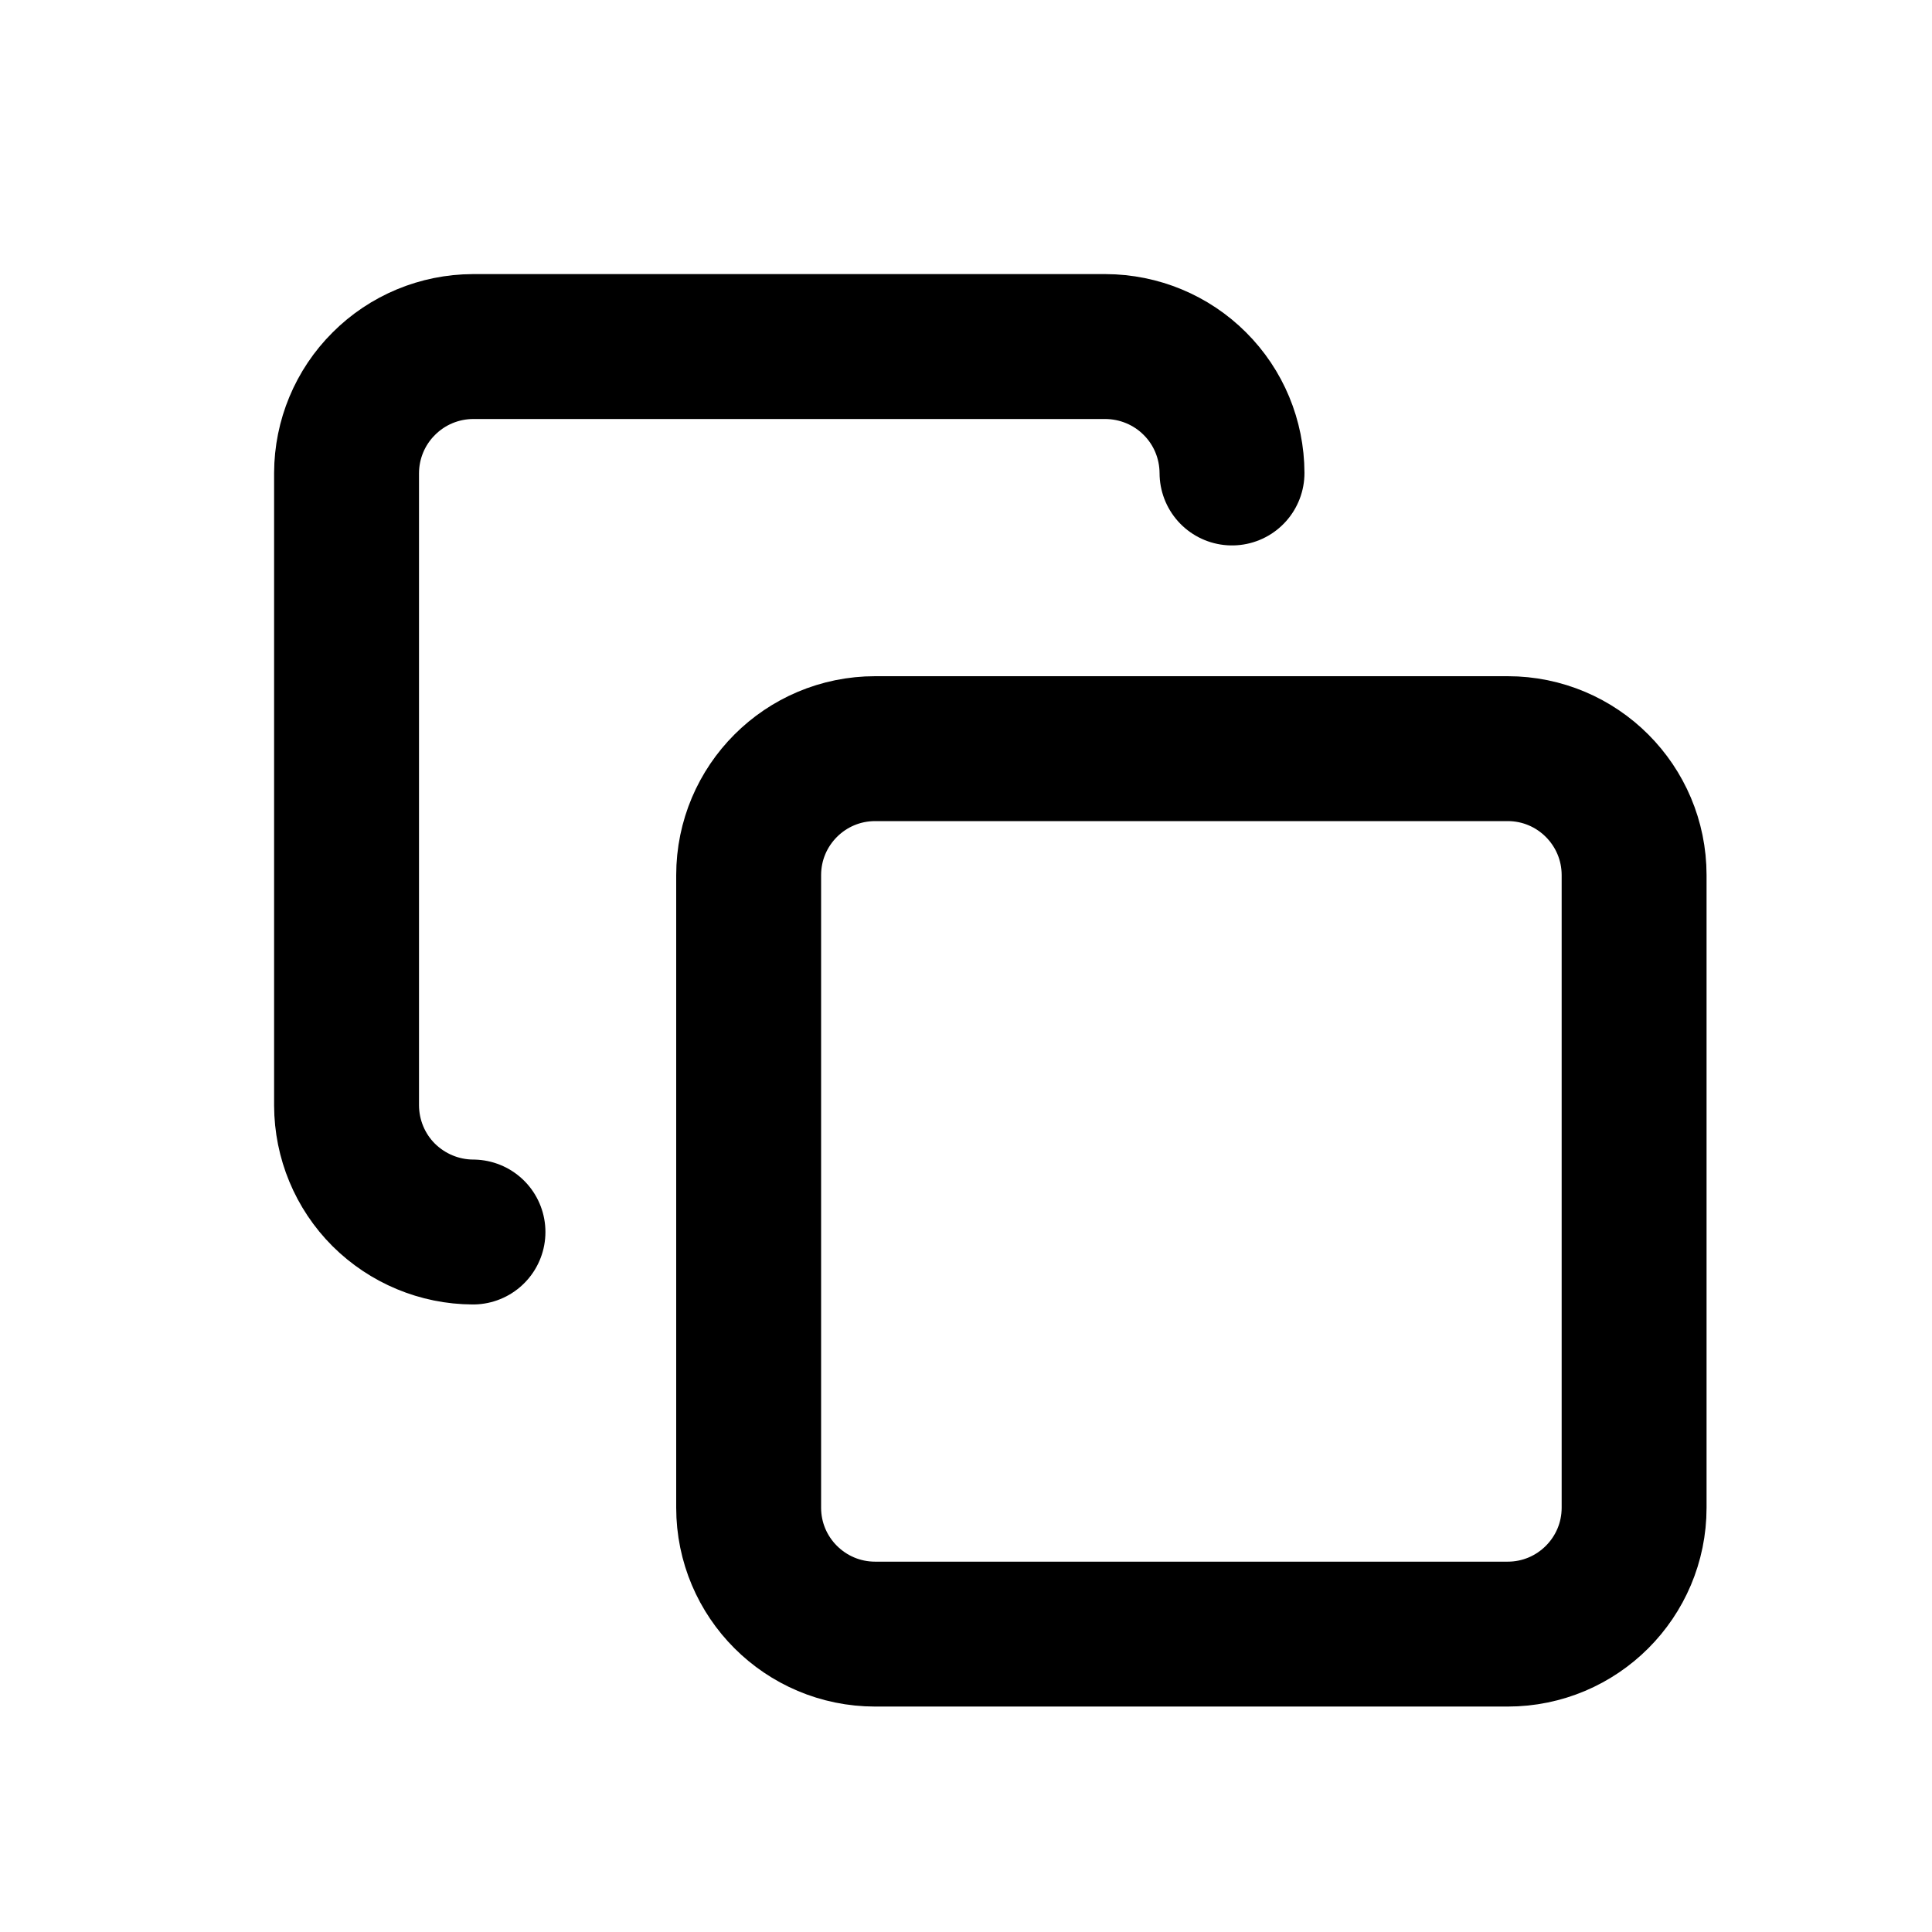
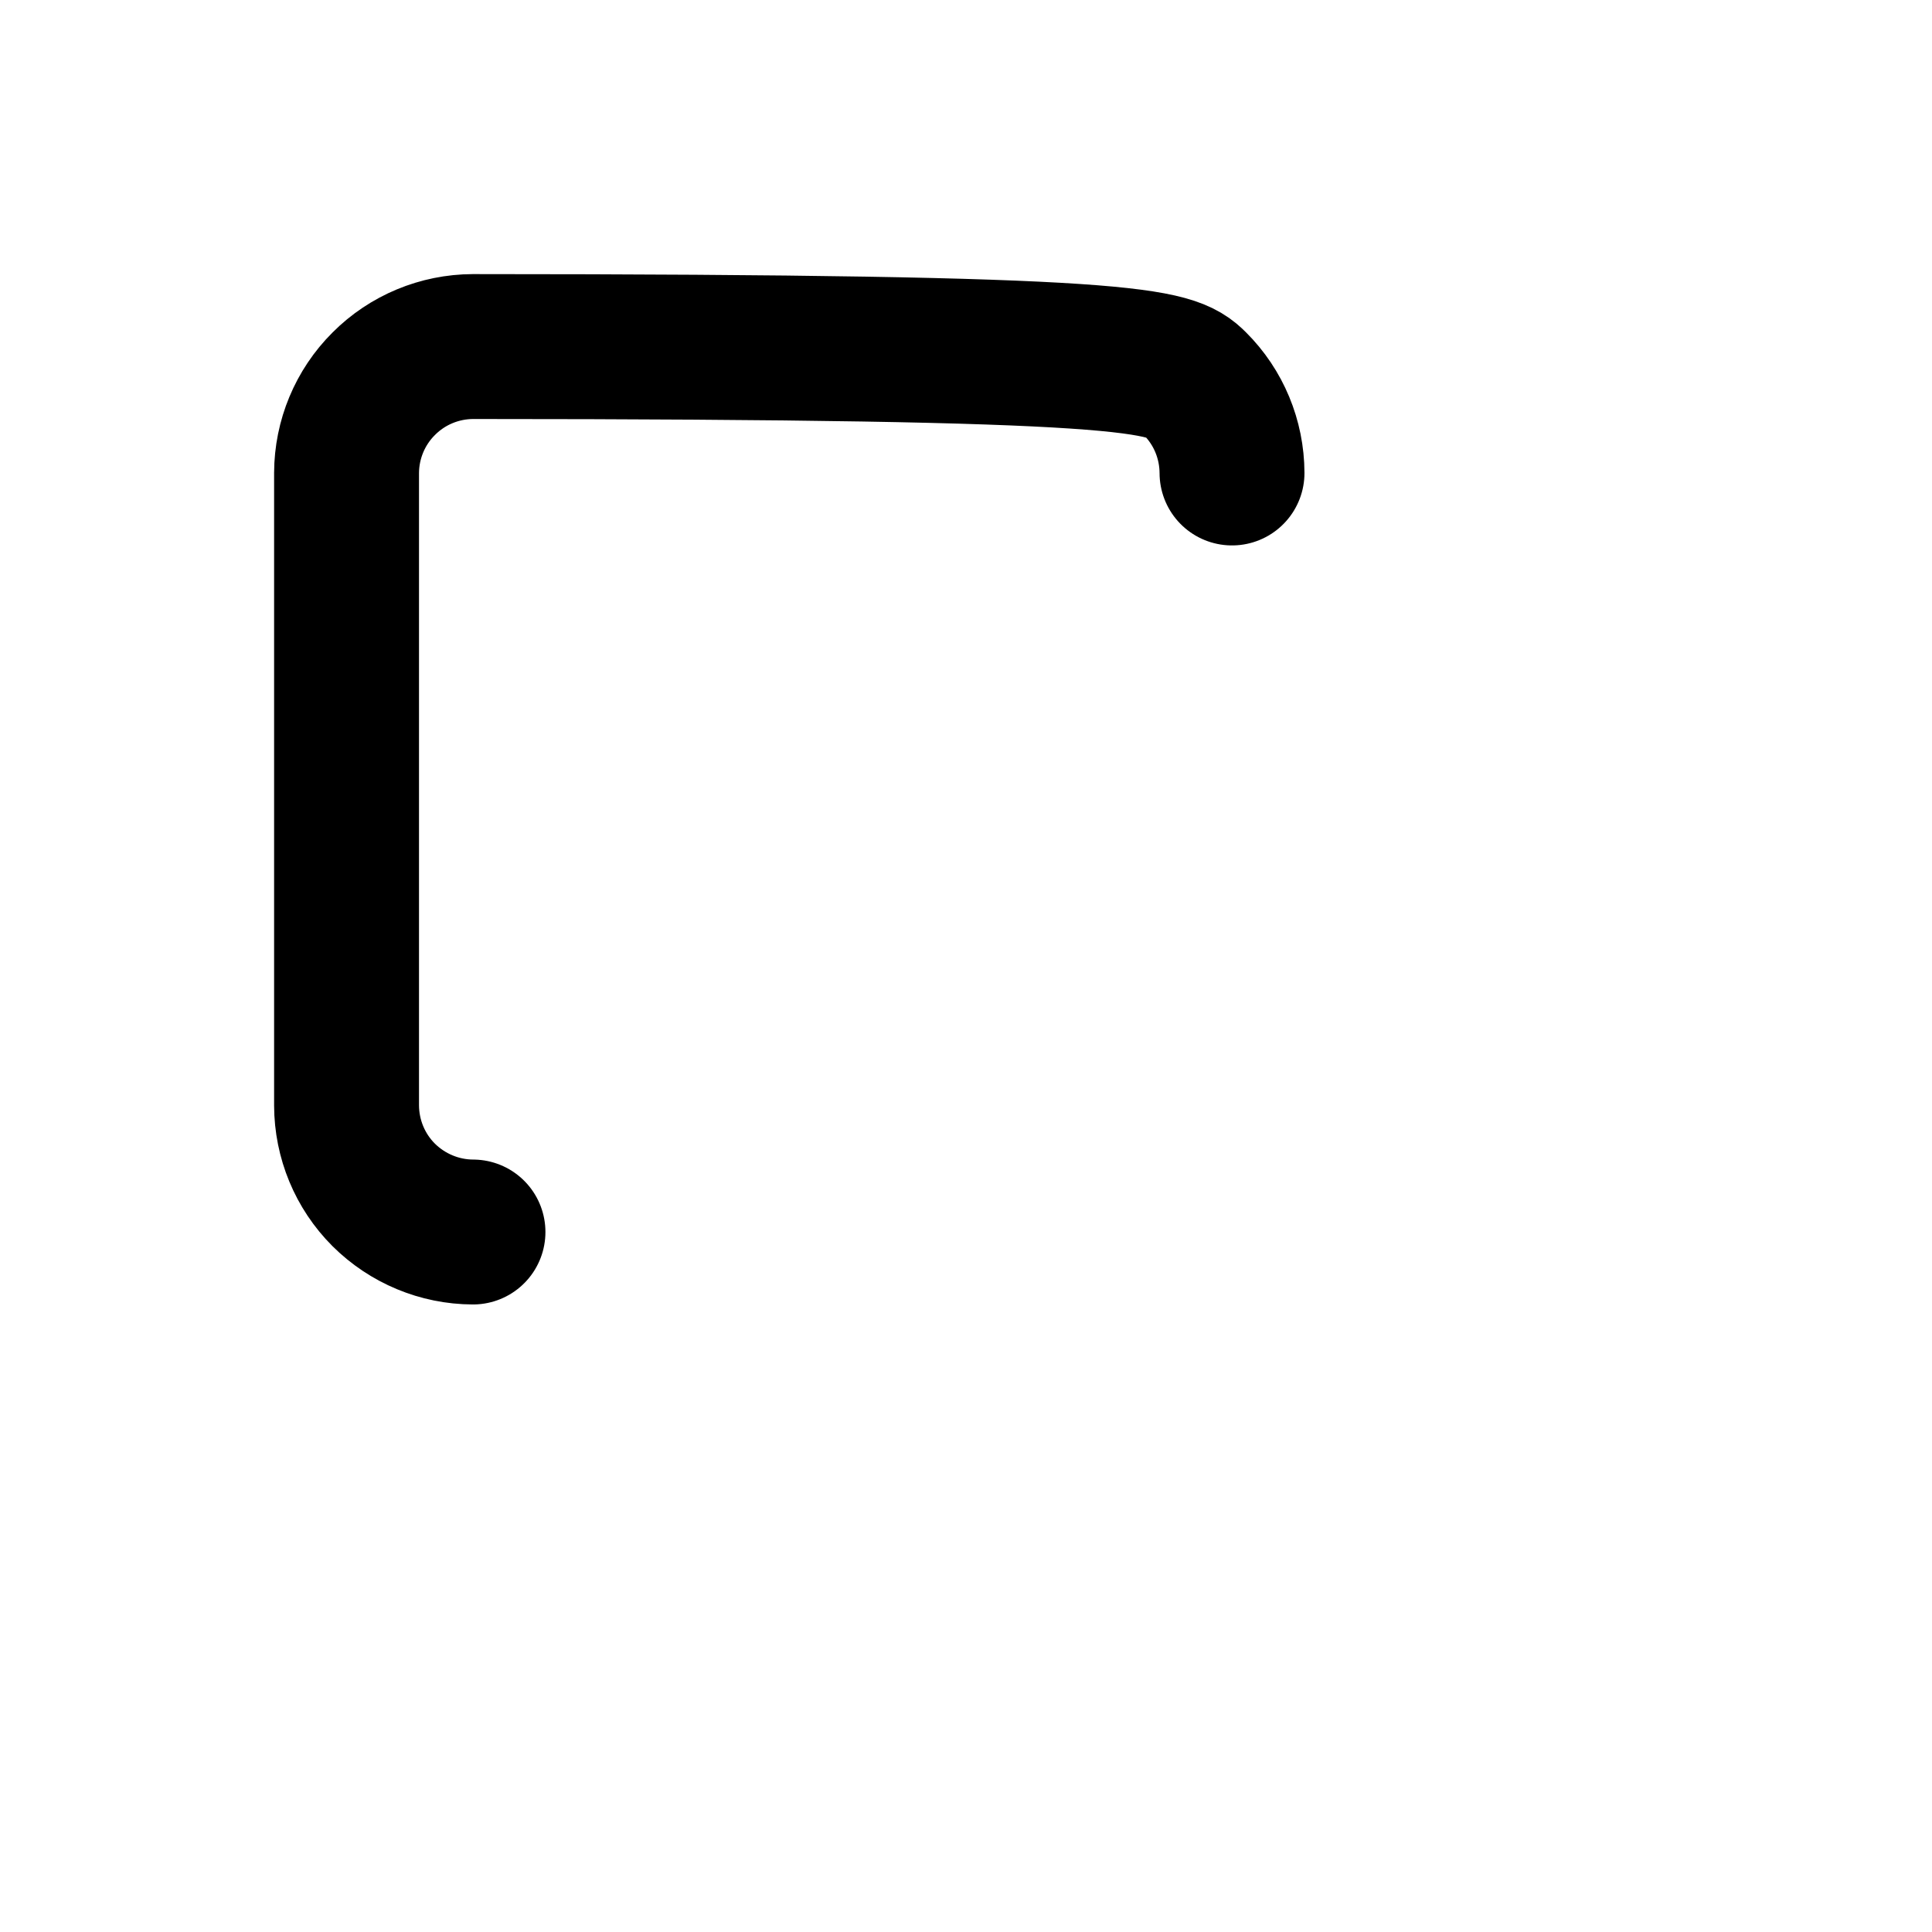
<svg xmlns="http://www.w3.org/2000/svg" width="16" height="16" viewBox="0 0 16 16" fill="none">
-   <path d="M12.486 6.2H7.248C6.669 6.2 6.2 6.669 6.2 7.248V12.486C6.2 13.064 6.669 13.533 7.248 13.533H12.486C13.064 13.533 13.533 13.064 13.533 12.486V7.248C13.533 6.669 13.064 6.2 12.486 6.2Z" stroke="black" stroke-width="1.2" stroke-linecap="round" stroke-linejoin="round" />
-   <path d="M3.917 10.203C3.64 10.202 3.374 10.091 3.177 9.895C2.981 9.699 2.871 9.433 2.87 9.155V3.917C2.871 3.64 2.981 3.374 3.178 3.178C3.374 2.981 3.64 2.871 3.917 2.87H9.155C9.433 2.871 9.699 2.981 9.895 3.177C10.092 3.373 10.202 3.639 10.203 3.917" stroke="black" stroke-width="1.2" stroke-linecap="round" stroke-linejoin="round" />
+   <path d="M3.917 10.203C3.64 10.202 3.374 10.091 3.177 9.895C2.981 9.699 2.871 9.433 2.87 9.155V3.917C2.871 3.64 2.981 3.374 3.178 3.178C3.374 2.981 3.64 2.871 3.917 2.87C9.433 2.871 9.699 2.981 9.895 3.177C10.092 3.373 10.202 3.639 10.203 3.917" stroke="black" stroke-width="1.2" stroke-linecap="round" stroke-linejoin="round" />
</svg>